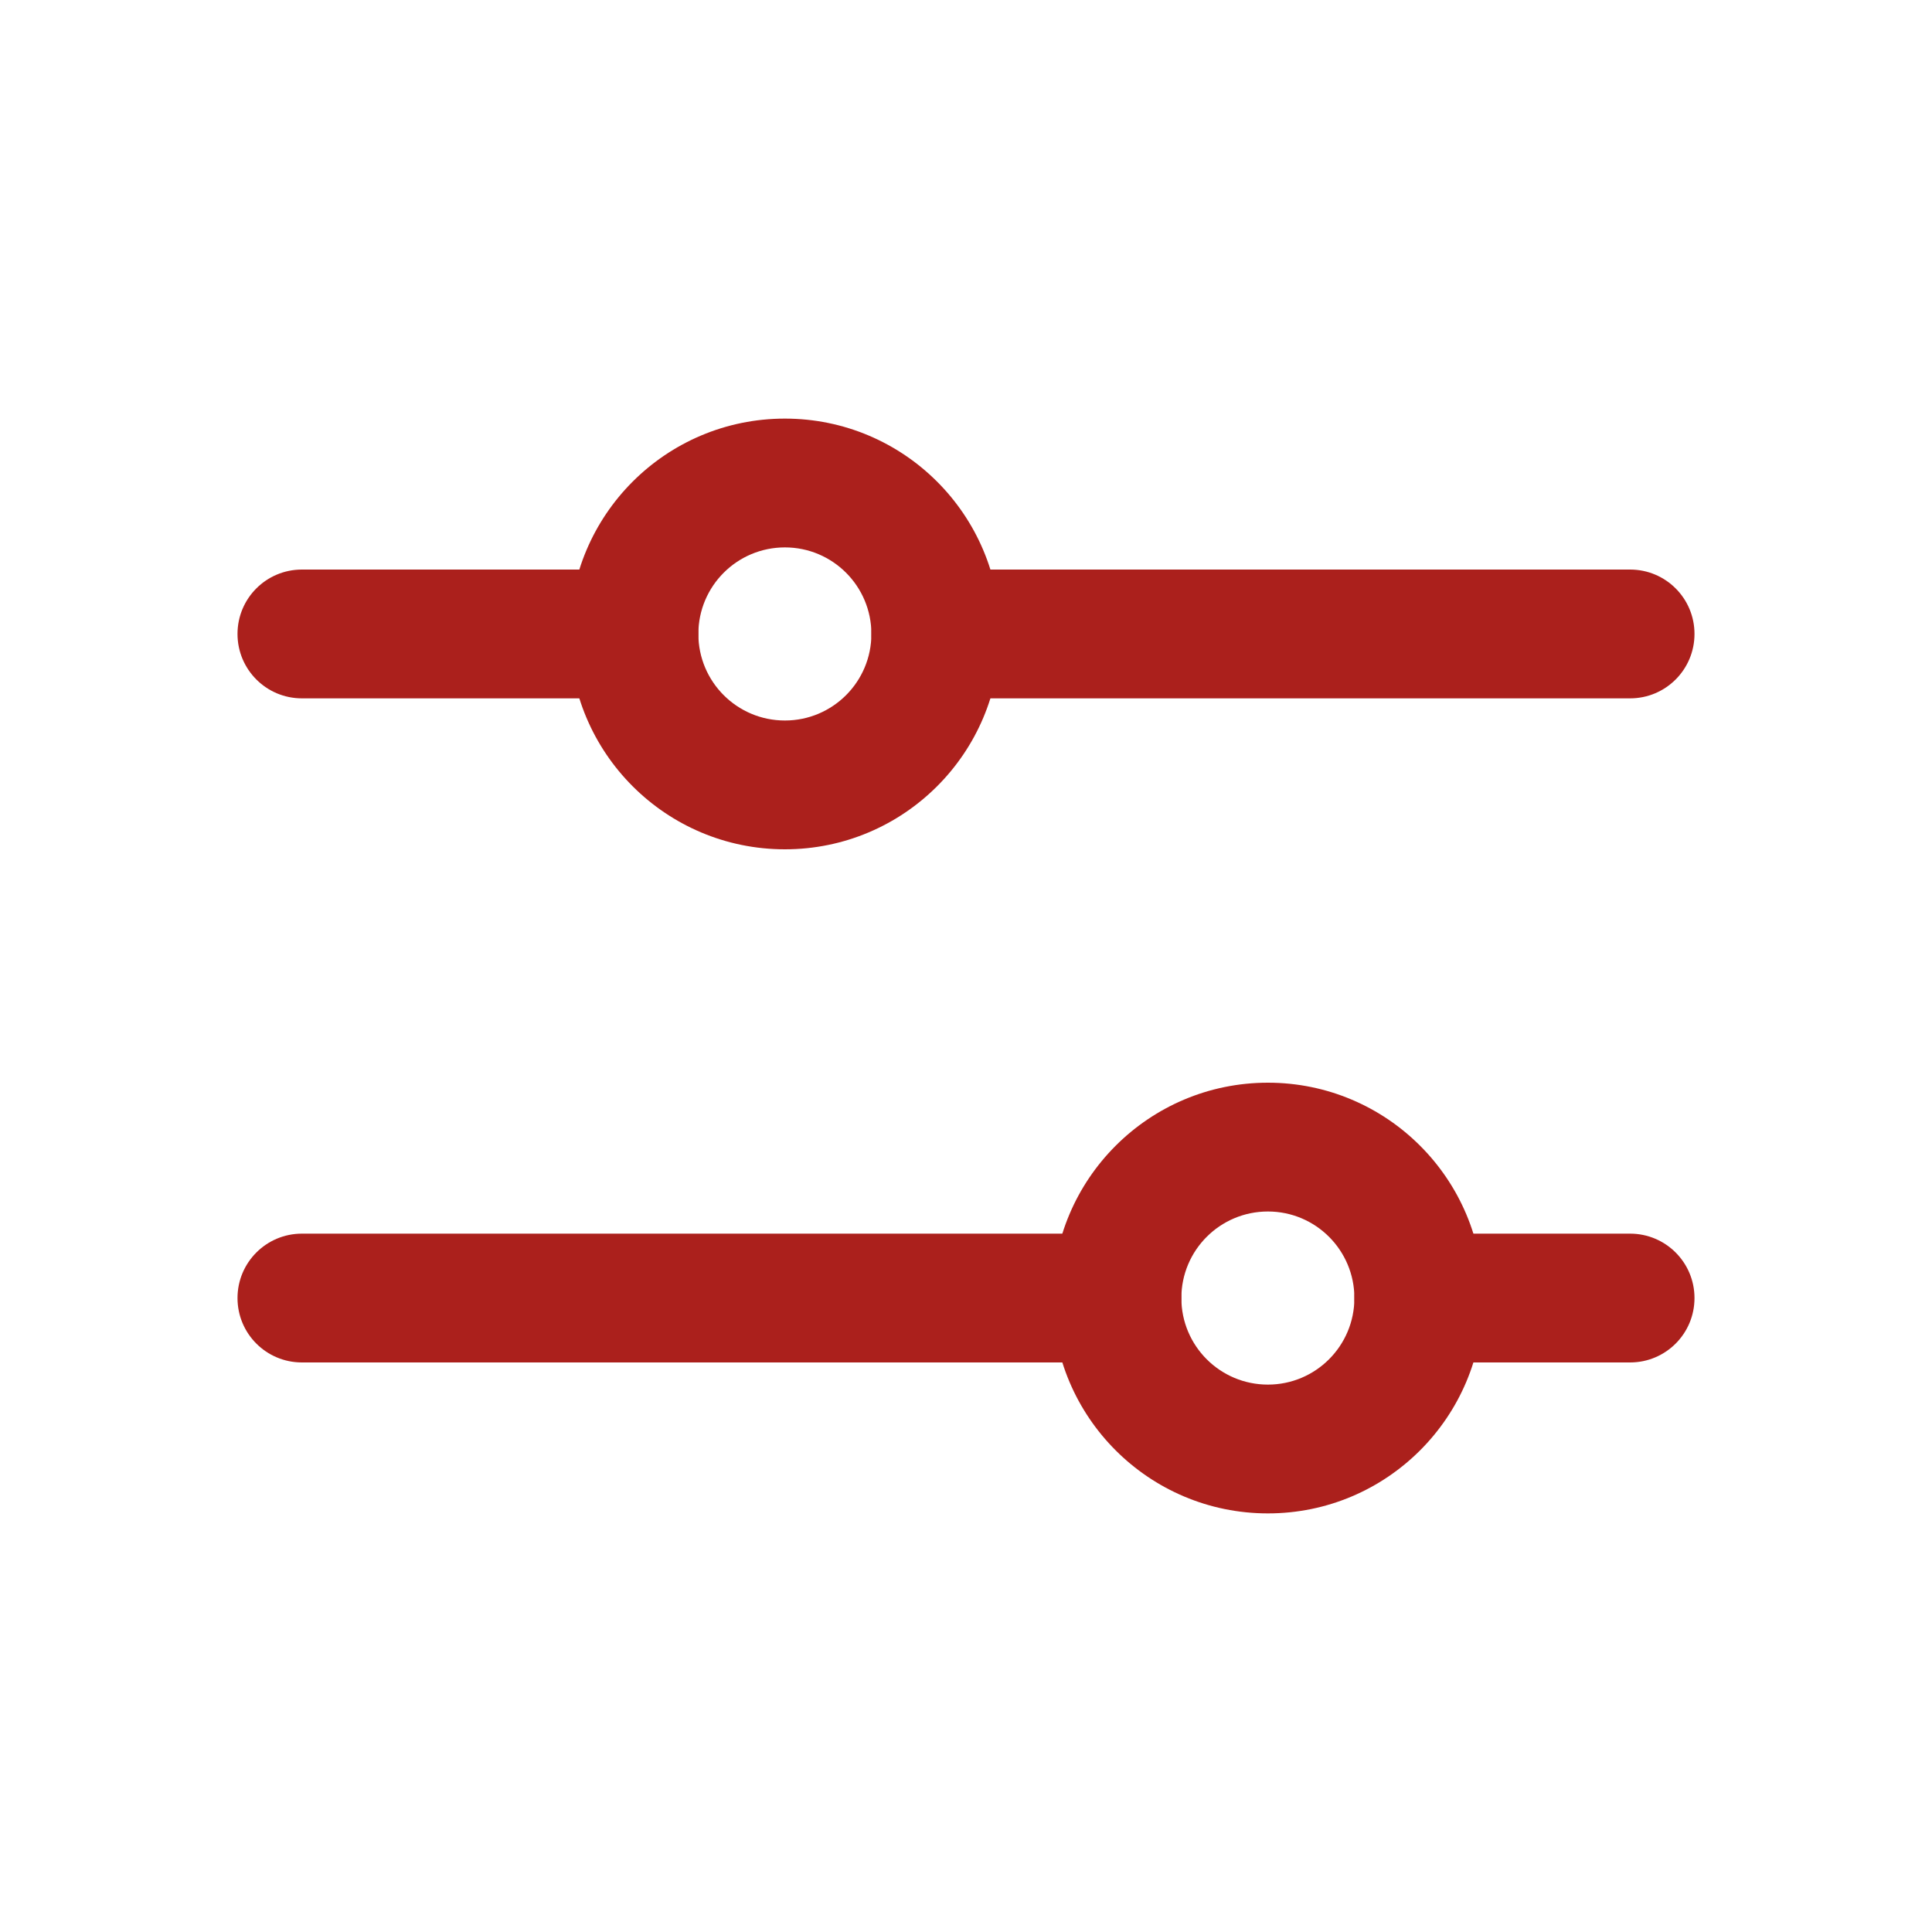
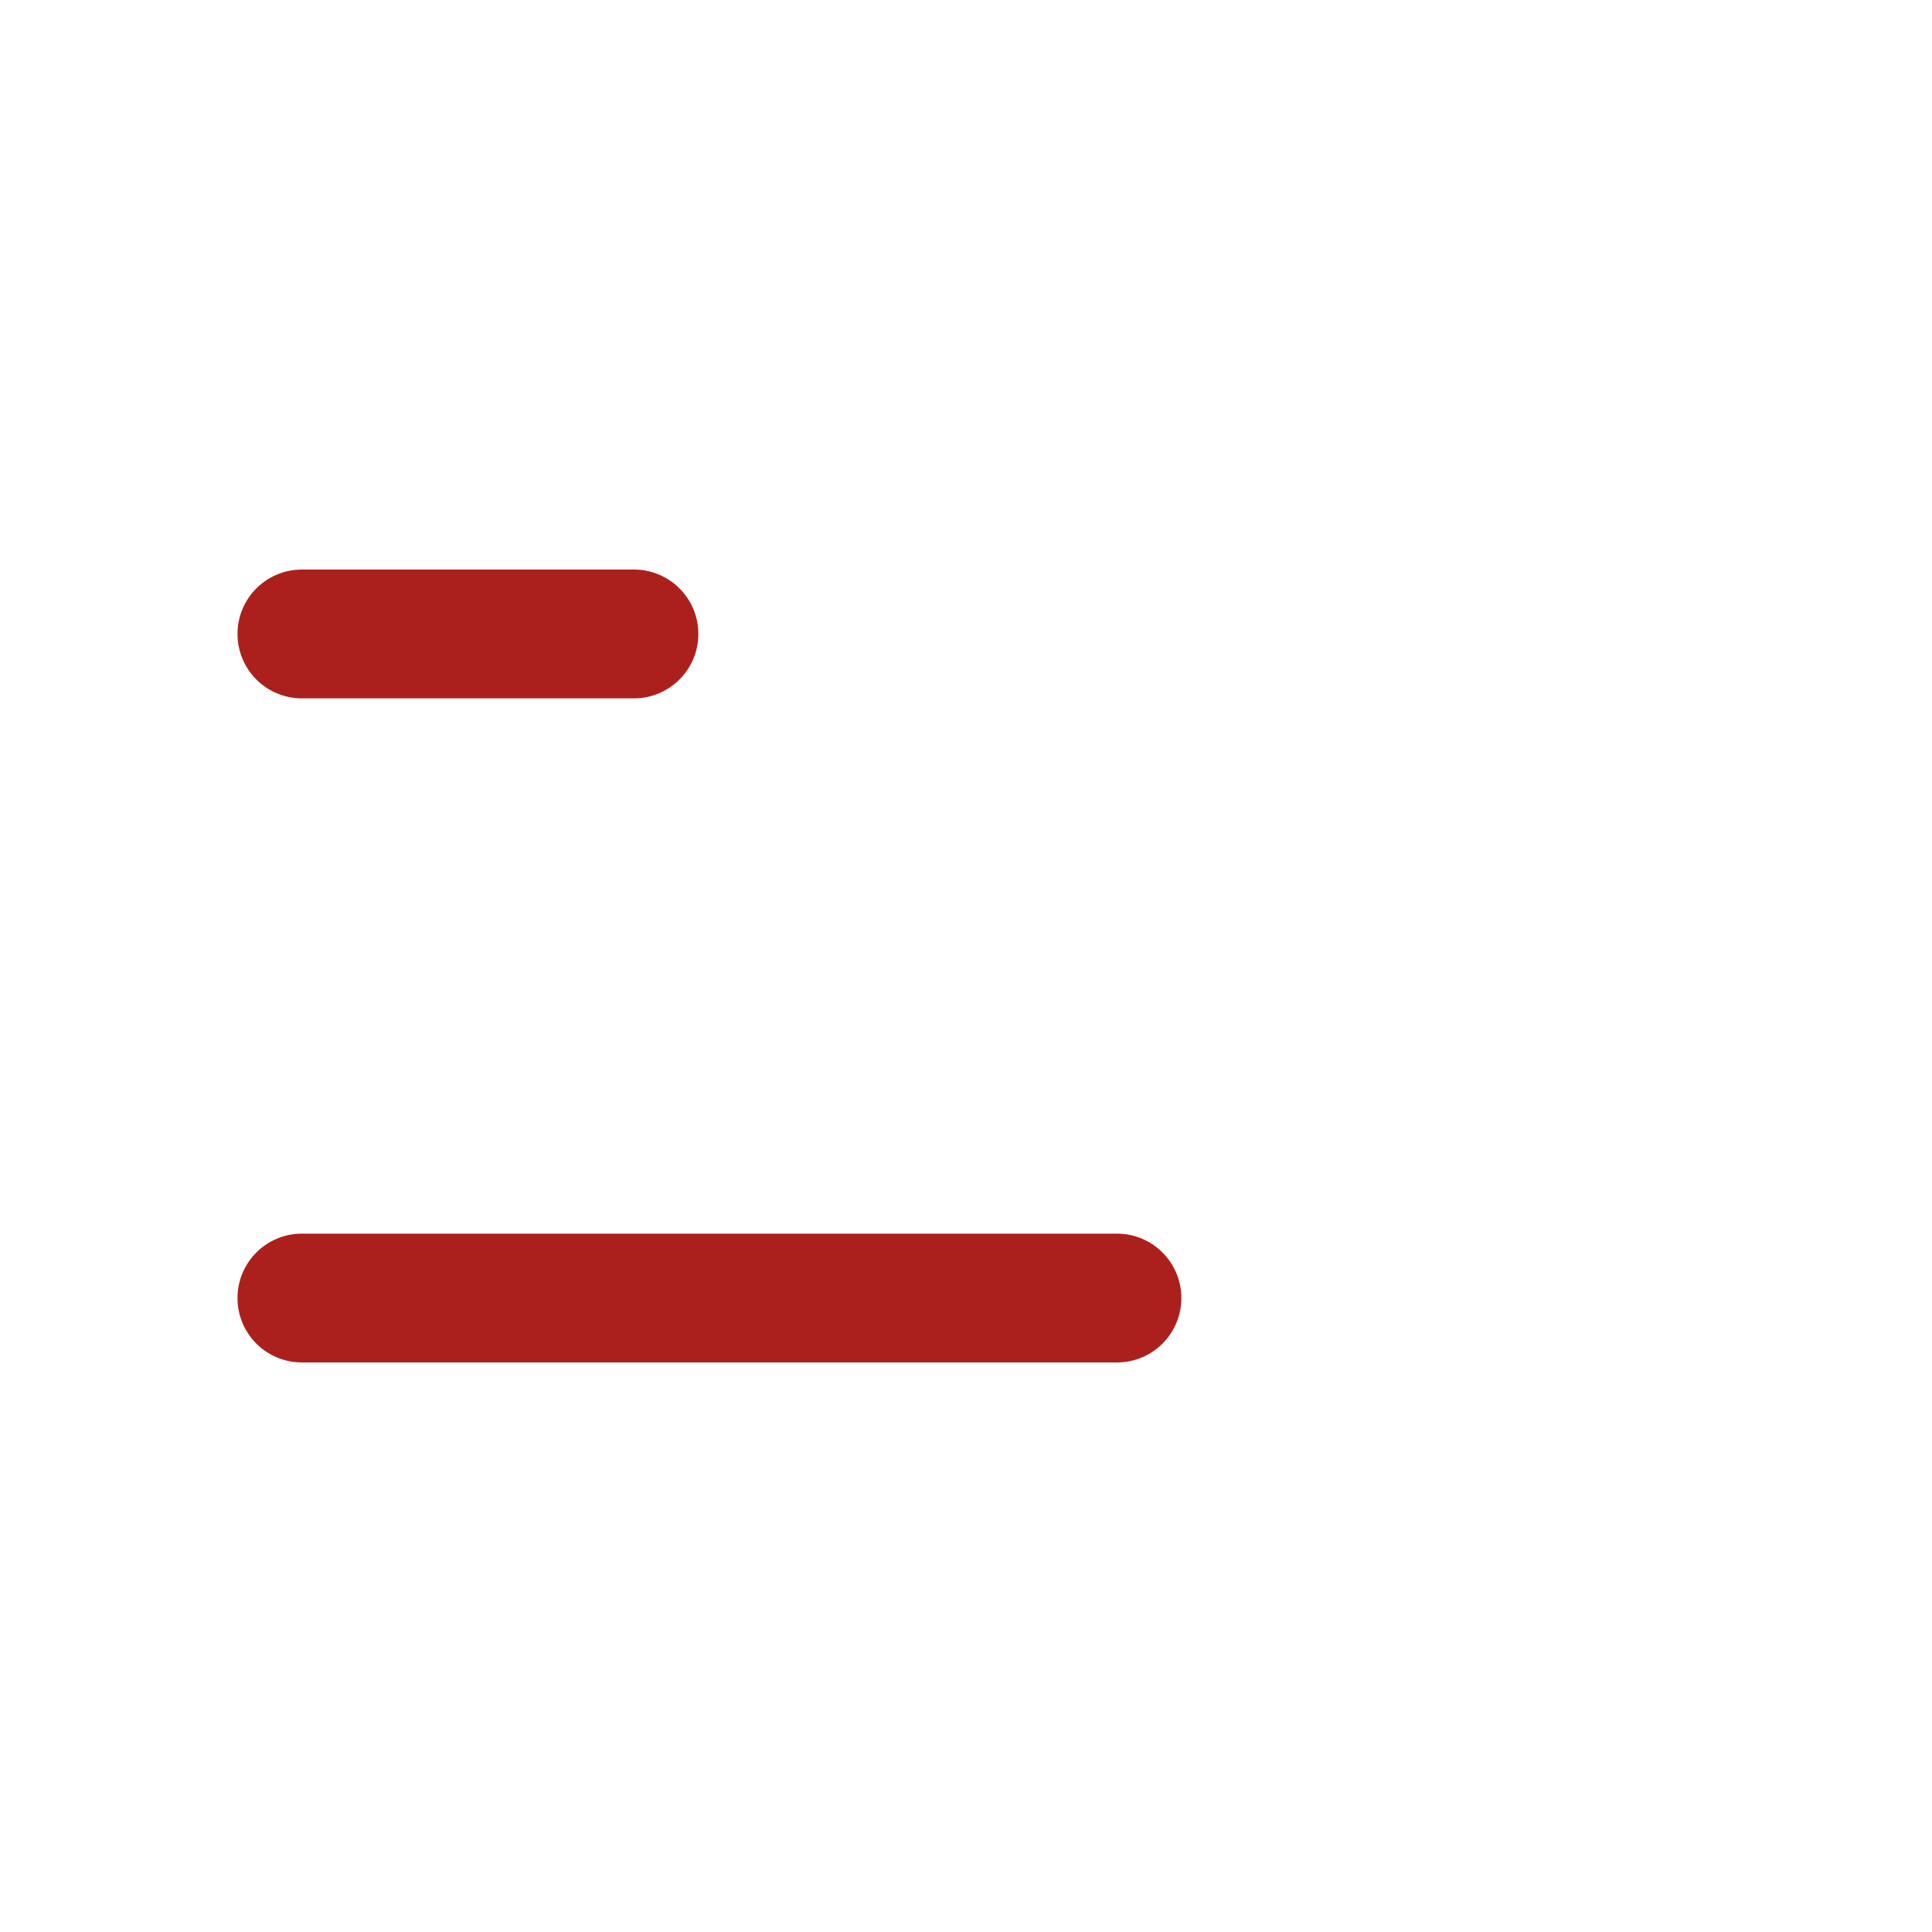
<svg xmlns="http://www.w3.org/2000/svg" width="30" height="30" viewBox="0 0 30 30" fill="none">
  <path fill-rule="evenodd" clip-rule="evenodd" d="M3.688 20.156C3.688 19.604 4.135 19.156 4.688 19.156H17.344C17.896 19.156 18.344 19.604 18.344 20.156C18.344 20.709 17.896 21.156 17.344 21.156H4.688C4.135 21.156 3.688 20.709 3.688 20.156Z" fill="#AB201C" />
-   <path fill-rule="evenodd" clip-rule="evenodd" d="M21.031 20.156C21.031 19.604 21.479 19.156 22.031 19.156H25.312C25.865 19.156 26.312 19.604 26.312 20.156C26.312 20.709 25.865 21.156 25.312 21.156H22.031C21.479 21.156 21.031 20.709 21.031 20.156Z" fill="#AB201C" />
-   <path fill-rule="evenodd" clip-rule="evenodd" d="M19.688 18.812C18.945 18.812 18.344 19.414 18.344 20.156C18.344 20.898 18.945 21.5 19.688 21.5C20.43 21.5 21.031 20.898 21.031 20.156C21.031 19.414 20.43 18.812 19.688 18.812ZM16.344 20.156C16.344 18.309 17.841 16.812 19.688 16.812C21.534 16.812 23.031 18.309 23.031 20.156C23.031 22.003 21.534 23.5 19.688 23.5C17.841 23.5 16.344 22.003 16.344 20.156Z" fill="#AB201C" />
  <path fill-rule="evenodd" clip-rule="evenodd" d="M3.688 9.844C3.688 9.291 4.135 8.844 4.688 8.844H9.844C10.396 8.844 10.844 9.291 10.844 9.844C10.844 10.396 10.396 10.844 9.844 10.844H4.688C4.135 10.844 3.688 10.396 3.688 9.844Z" fill="#AB201C" />
-   <path fill-rule="evenodd" clip-rule="evenodd" d="M13.531 9.844C13.531 9.291 13.979 8.844 14.531 8.844H25.312C25.865 8.844 26.312 9.291 26.312 9.844C26.312 10.396 25.865 10.844 25.312 10.844H14.531C13.979 10.844 13.531 10.396 13.531 9.844Z" fill="#AB201C" />
-   <path fill-rule="evenodd" clip-rule="evenodd" d="M12.188 8.5C11.445 8.5 10.844 9.102 10.844 9.844C10.844 10.586 11.445 11.188 12.188 11.188C12.93 11.188 13.531 10.586 13.531 9.844C13.531 9.102 12.93 8.5 12.188 8.5ZM8.844 9.844C8.844 7.997 10.341 6.5 12.188 6.5C14.034 6.5 15.531 7.997 15.531 9.844C15.531 11.691 14.034 13.188 12.188 13.188C10.341 13.188 8.844 11.691 8.844 9.844Z" fill="#AB201C" />
</svg>